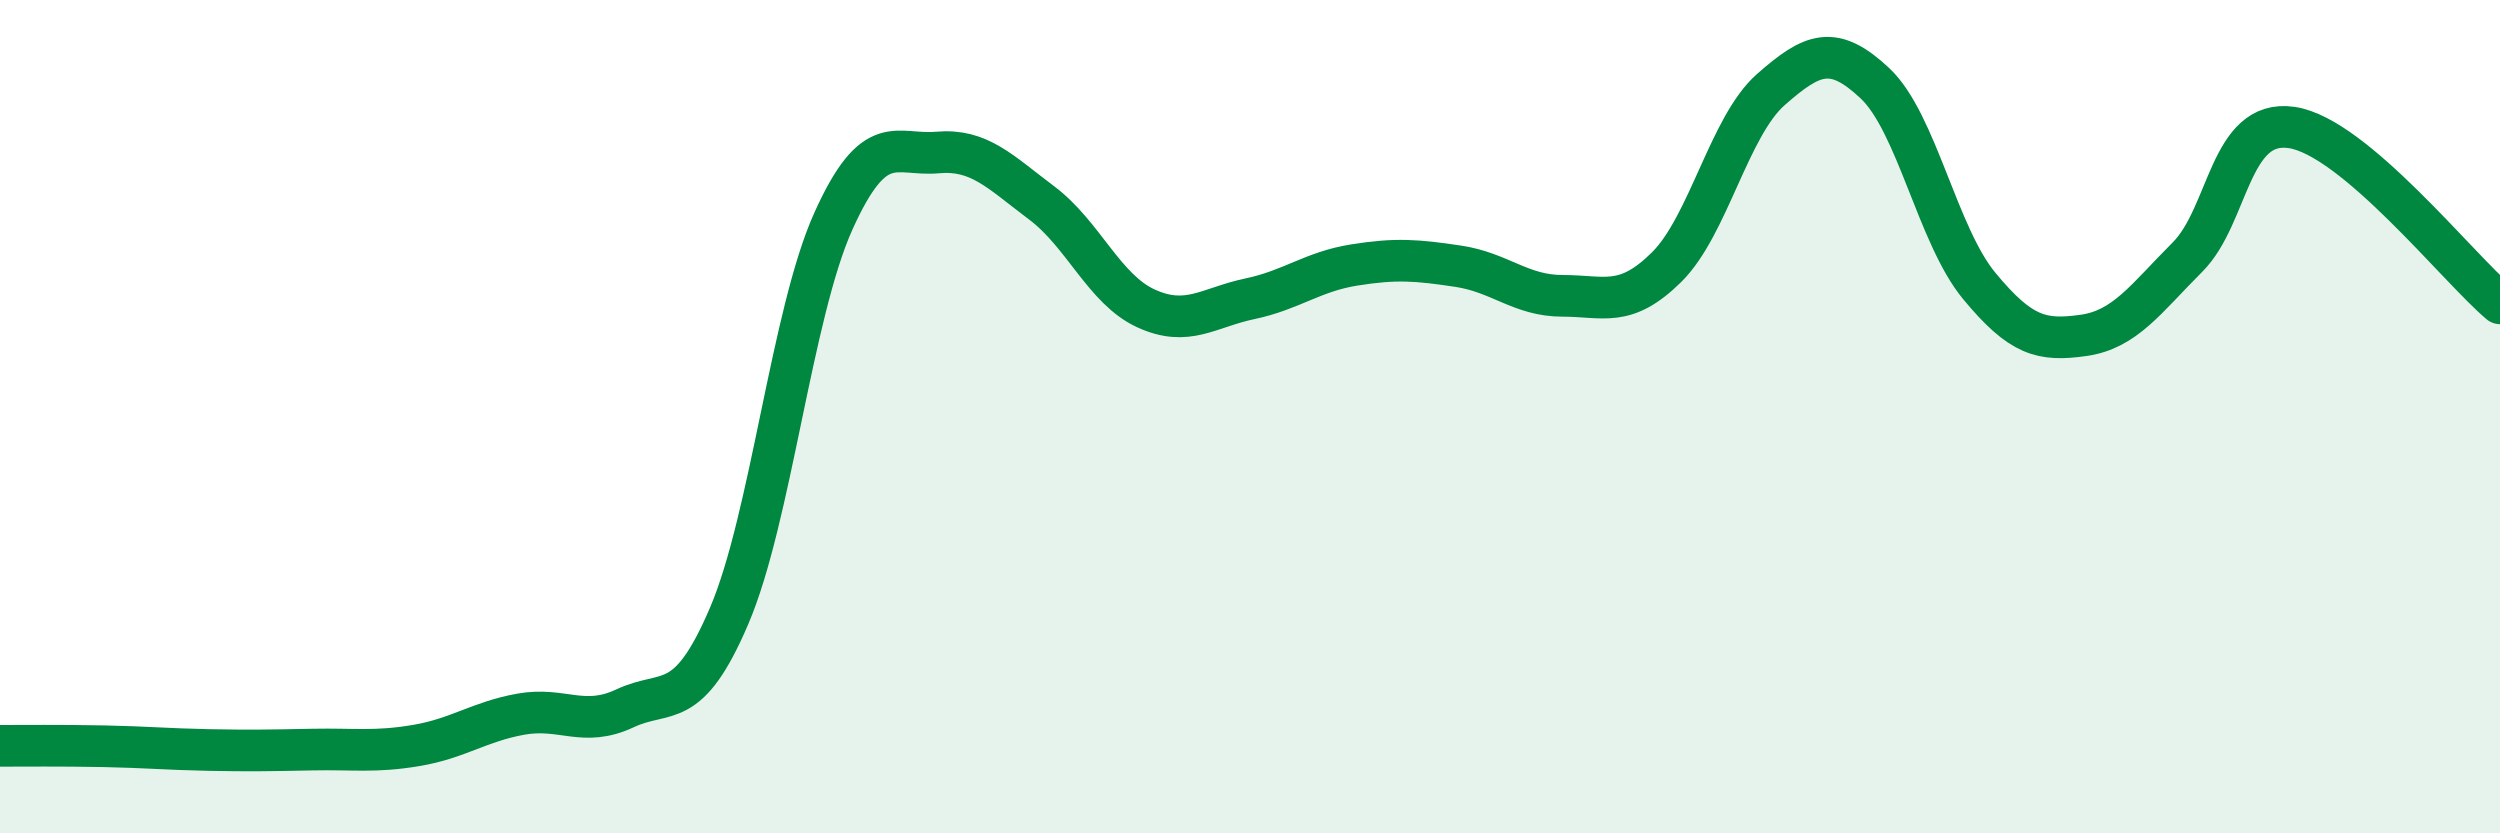
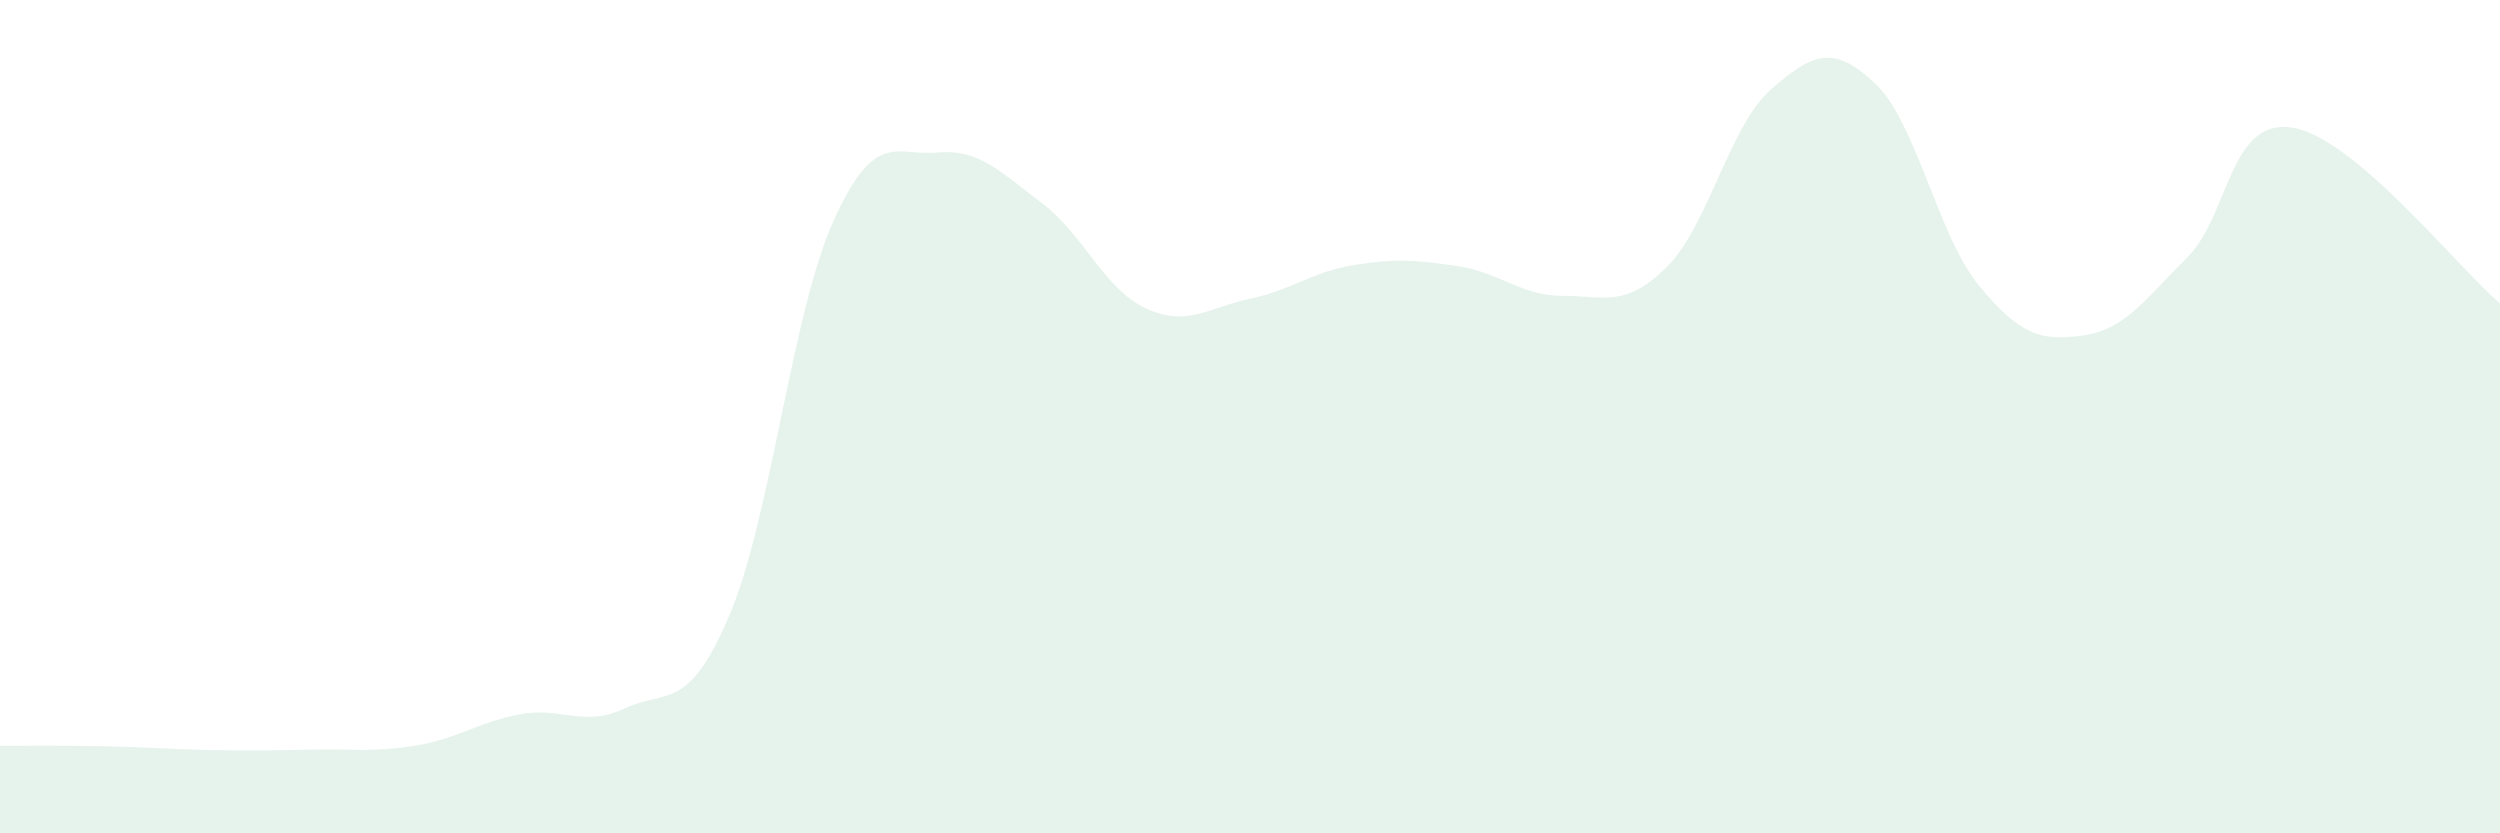
<svg xmlns="http://www.w3.org/2000/svg" width="60" height="20" viewBox="0 0 60 20">
  <path d="M 0,17.9 C 0.5,17.9 1.5,17.89 2.5,17.91 C 3.5,17.93 4,17.98 5,18 C 6,18.02 6.5,18.01 7.5,17.99 C 8.5,17.97 9,18.06 10,17.89 C 11,17.72 11.5,17.32 12.5,17.14 C 13.5,16.96 14,17.47 15,17 C 16,16.53 16.5,17.12 17.5,14.78 C 18.5,12.44 19,7.53 20,5.31 C 21,3.09 21.5,3.75 22.5,3.66 C 23.5,3.57 24,4.12 25,4.87 C 26,5.62 26.5,6.94 27.5,7.4 C 28.5,7.86 29,7.38 30,7.17 C 31,6.96 31.5,6.52 32.5,6.36 C 33.5,6.2 34,6.24 35,6.39 C 36,6.54 36.5,7.1 37.5,7.1 C 38.5,7.1 39,7.4 40,6.41 C 41,5.42 41.5,3.03 42.5,2.15 C 43.5,1.27 44,1.06 45,2 C 46,2.94 46.5,5.65 47.5,6.86 C 48.5,8.07 49,8.19 50,8.05 C 51,7.91 51.5,7.17 52.5,6.17 C 53.5,5.17 53.5,2.84 55,3.06 C 56.5,3.28 59,6.44 60,7.28L60 20L0 20Z" fill="#008740" opacity="0.1" stroke-linecap="round" stroke-linejoin="round" />
-   <path d="M 0,17.9 C 0.5,17.9 1.5,17.89 2.5,17.91 C 3.5,17.93 4,17.98 5,18 C 6,18.02 6.5,18.01 7.5,17.99 C 8.5,17.97 9,18.06 10,17.89 C 11,17.72 11.5,17.32 12.5,17.14 C 13.5,16.96 14,17.47 15,17 C 16,16.53 16.5,17.12 17.5,14.78 C 18.5,12.44 19,7.53 20,5.31 C 21,3.09 21.5,3.75 22.5,3.66 C 23.5,3.57 24,4.12 25,4.87 C 26,5.62 26.5,6.94 27.5,7.4 C 28.5,7.86 29,7.38 30,7.17 C 31,6.96 31.5,6.52 32.5,6.36 C 33.5,6.2 34,6.24 35,6.39 C 36,6.54 36.5,7.1 37.5,7.1 C 38.5,7.1 39,7.4 40,6.41 C 41,5.42 41.5,3.03 42.5,2.15 C 43.5,1.27 44,1.06 45,2 C 46,2.94 46.5,5.65 47.5,6.86 C 48.5,8.07 49,8.19 50,8.05 C 51,7.91 51.5,7.17 52.5,6.17 C 53.5,5.17 53.5,2.84 55,3.06 C 56.5,3.28 59,6.44 60,7.28" stroke="#008740" stroke-width="1" fill="none" stroke-linecap="round" stroke-linejoin="round" />
</svg>